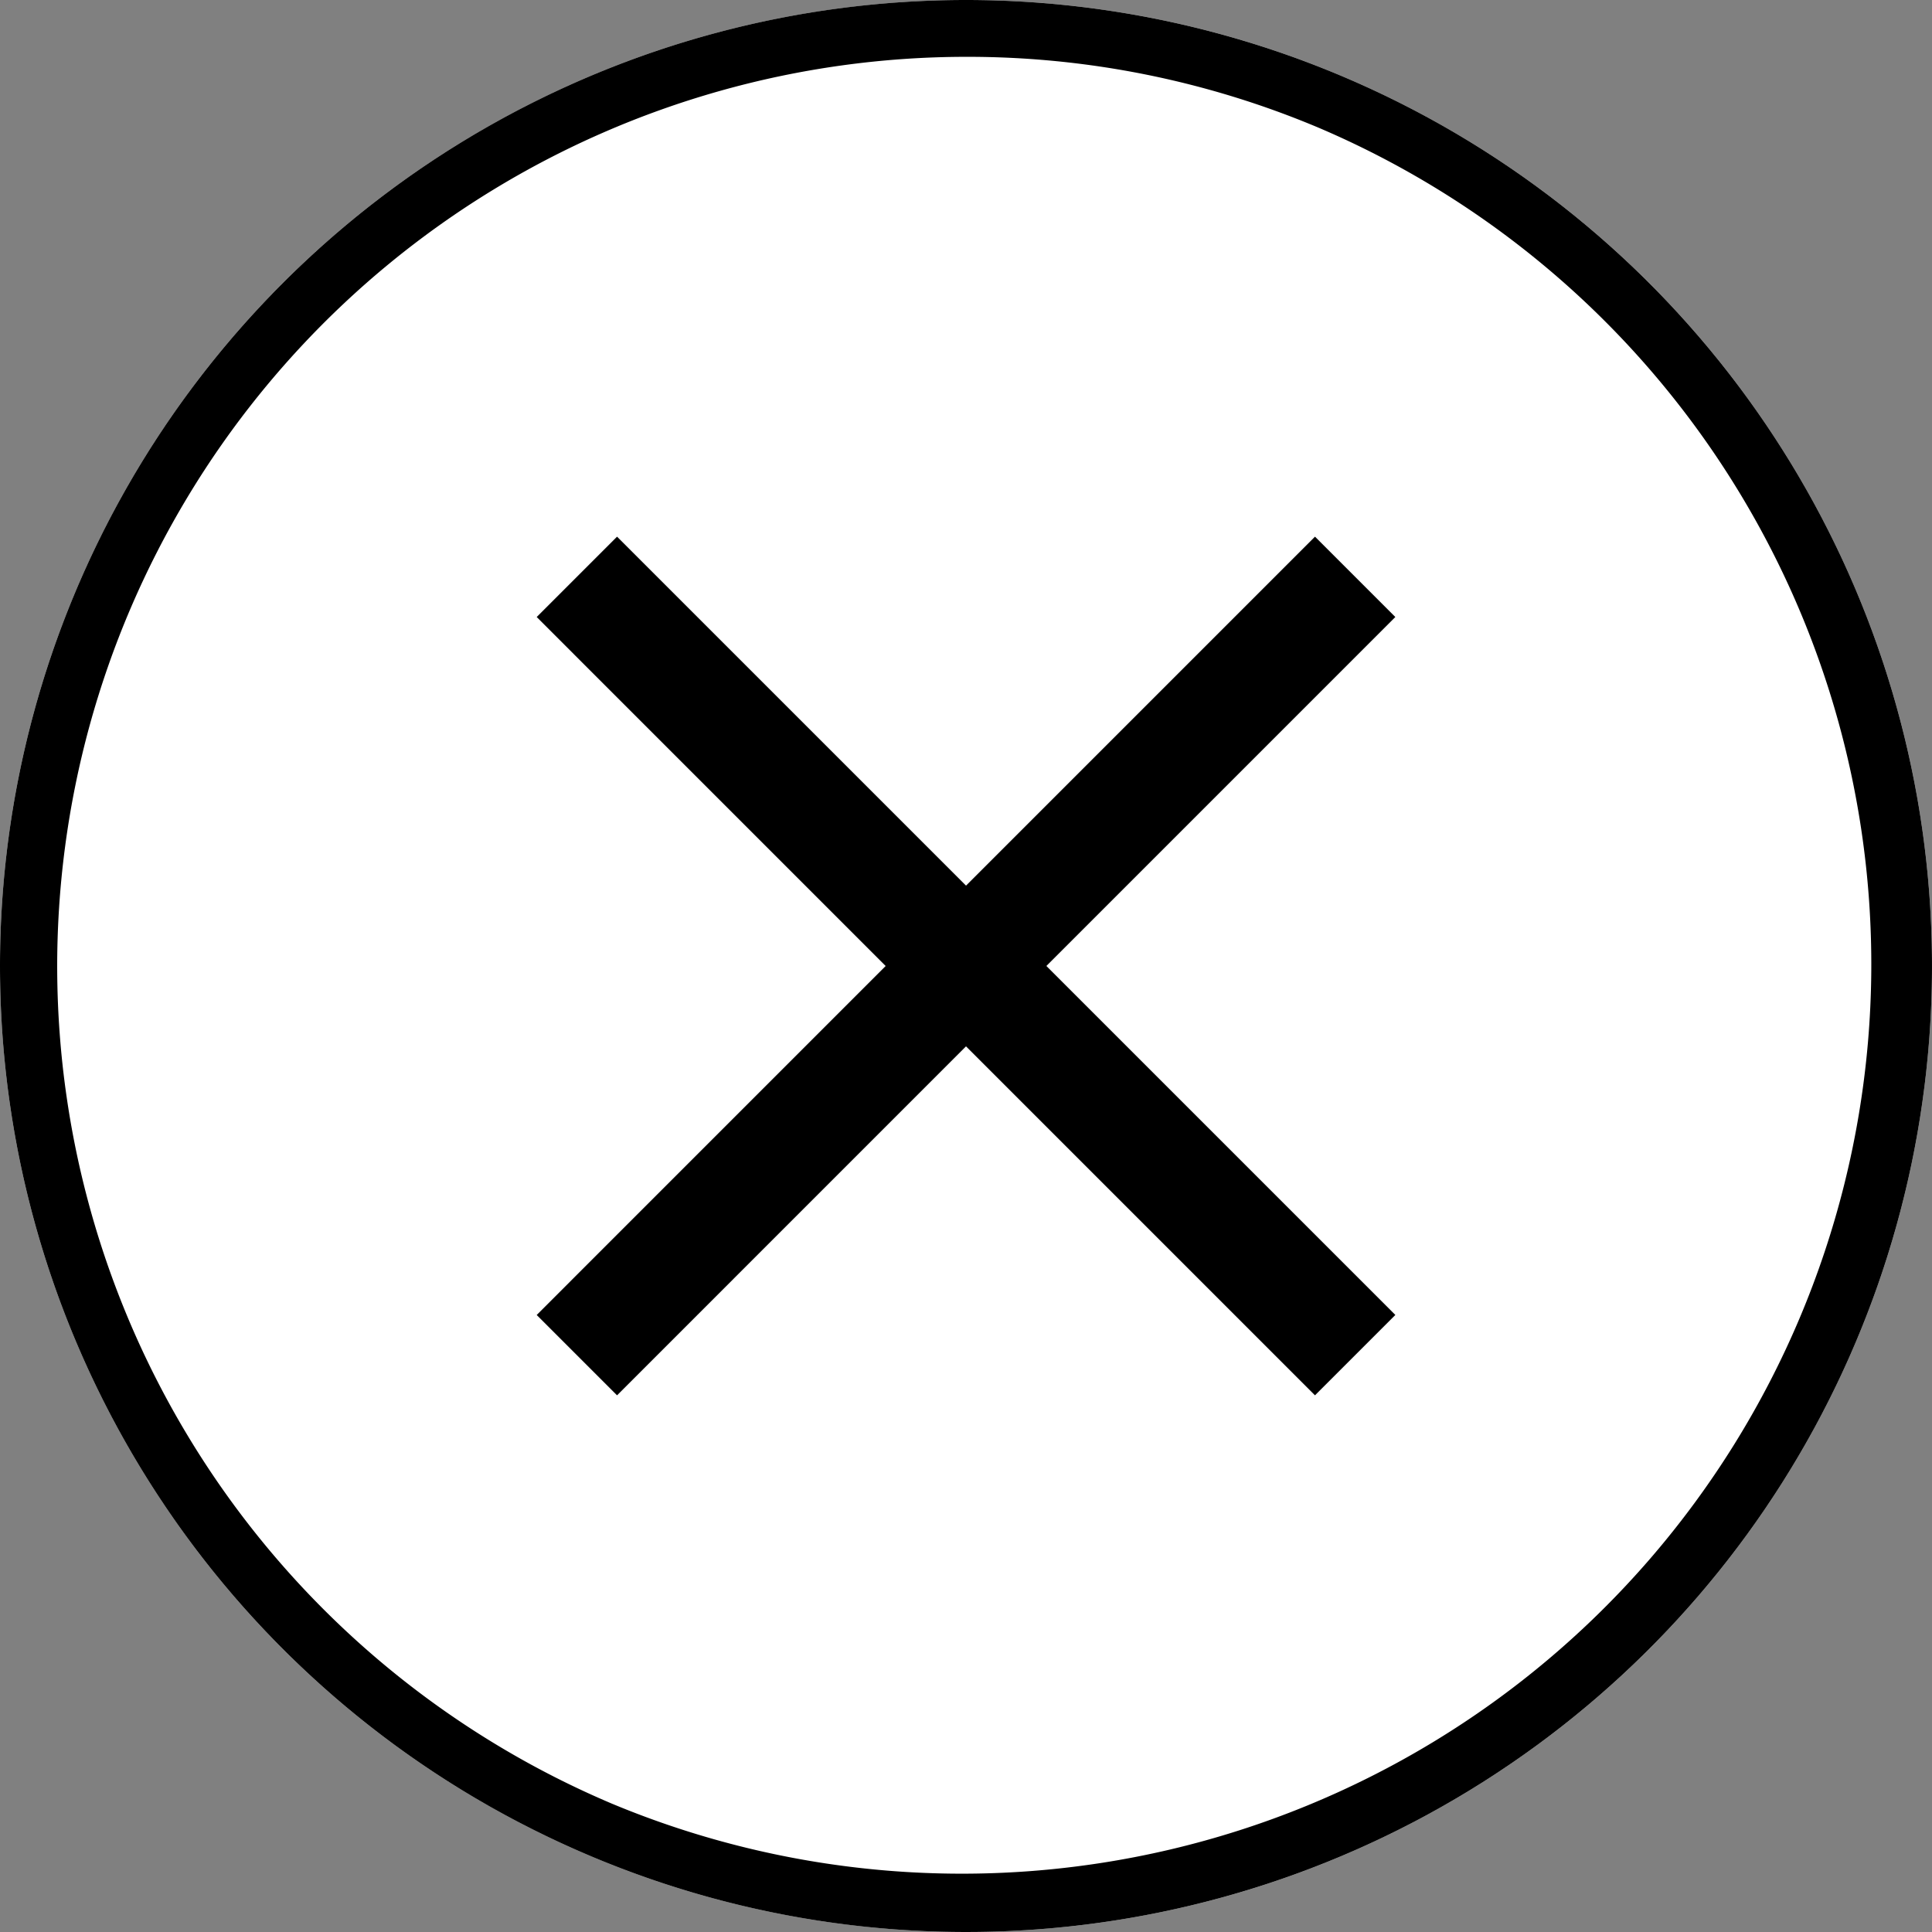
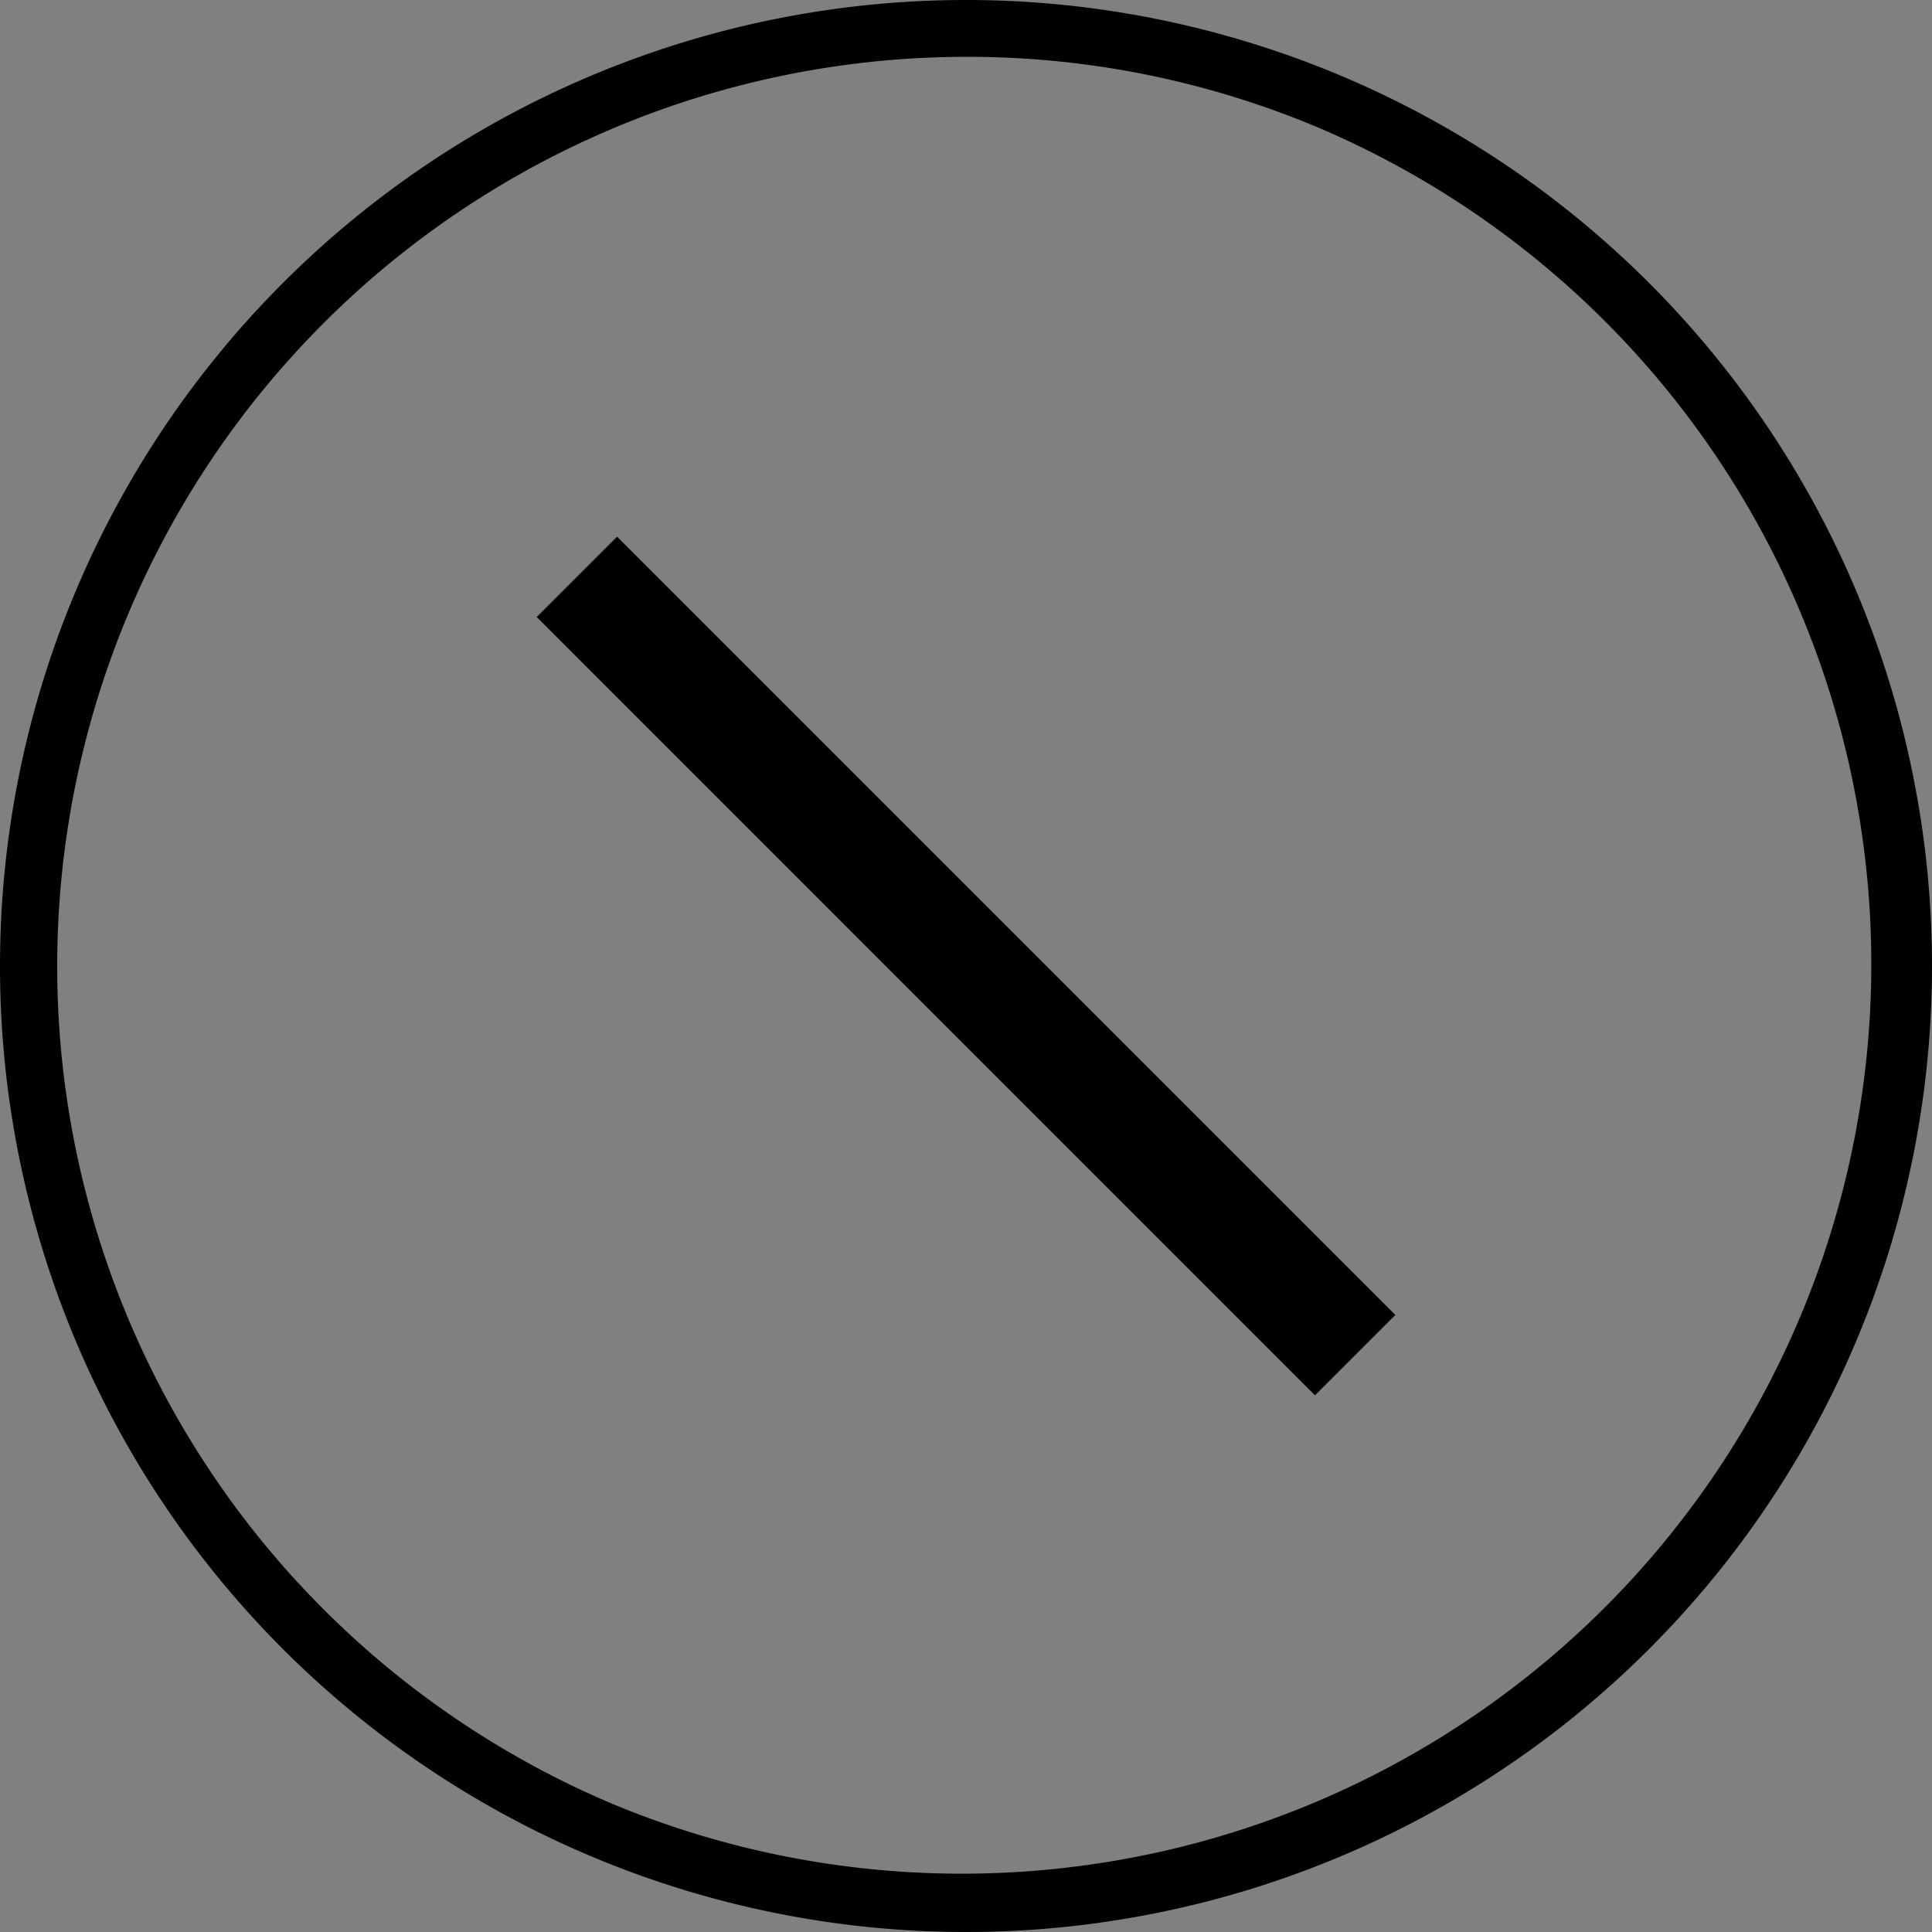
<svg xmlns="http://www.w3.org/2000/svg" width="68" height="68" viewBox="0 0 68 68">
  <rect x="0" y="0" width="68" height="68" fill="#808080" stroke="none" />
  <g id="グループ_12977" data-name="グループ 12977" transform="translate(-8388.715 -21764.715)">
-     <circle id="楕円形_903" data-name="楕円形 903" cx="34" cy="34" r="34" transform="translate(8388.715 21764.715)" fill="#fff" />
    <path id="楕円形_903_-_アウトライン" data-name="楕円形 903 - アウトライン" d="M34,2A32.009,32.009,0,0,0,21.545,63.486,32.009,32.009,0,0,0,46.455,4.514,31.8,31.8,0,0,0,34,2m0-2A34,34,0,1,1,0,34,34,34,0,0,1,34,0Z" transform="translate(8388.715 21764.715)" />
    <g id="グループ_12972" data-name="グループ 12972" transform="translate(8409.019 21785.018)">
      <path id="線_5651" data-name="線 5651" d="M25.979,28.808-1.414,1.414,1.414-1.414,28.808,25.979Z" />
-       <path id="線_5652" data-name="線 5652" d="M1.414,28.808l-2.828-2.828L25.979-1.414l2.828,2.828Z" />
    </g>
  </g>
</svg>